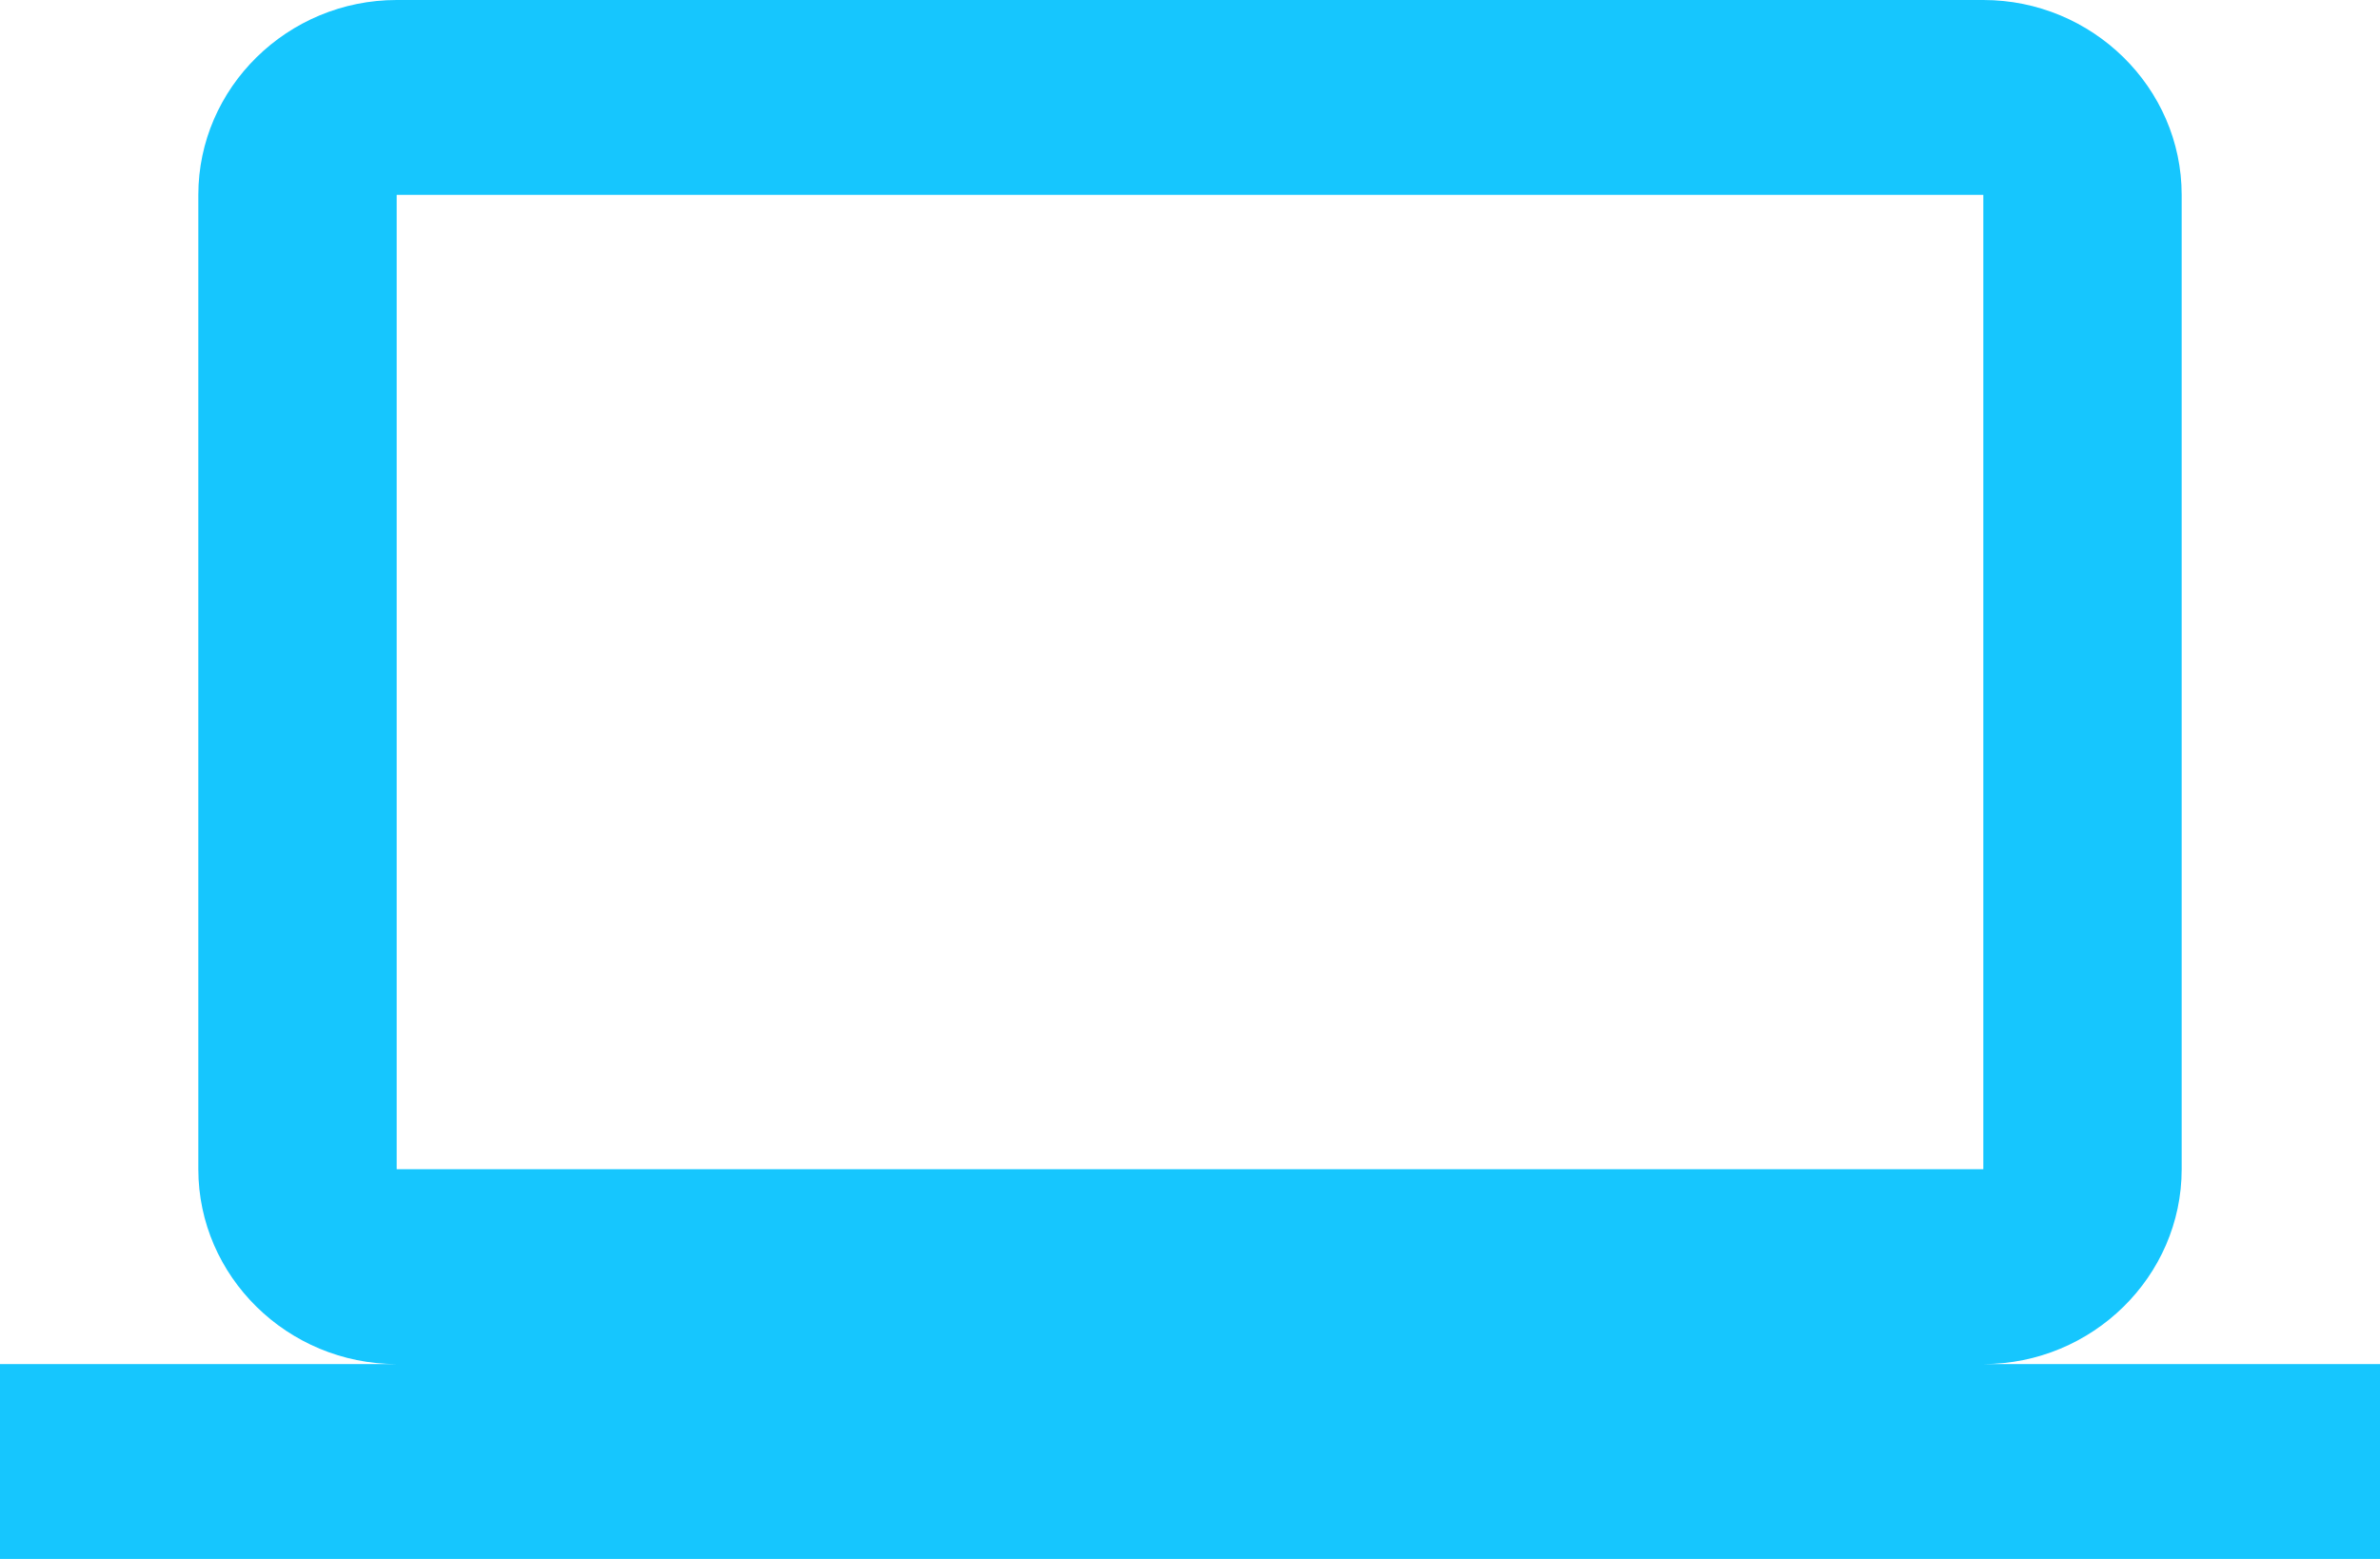
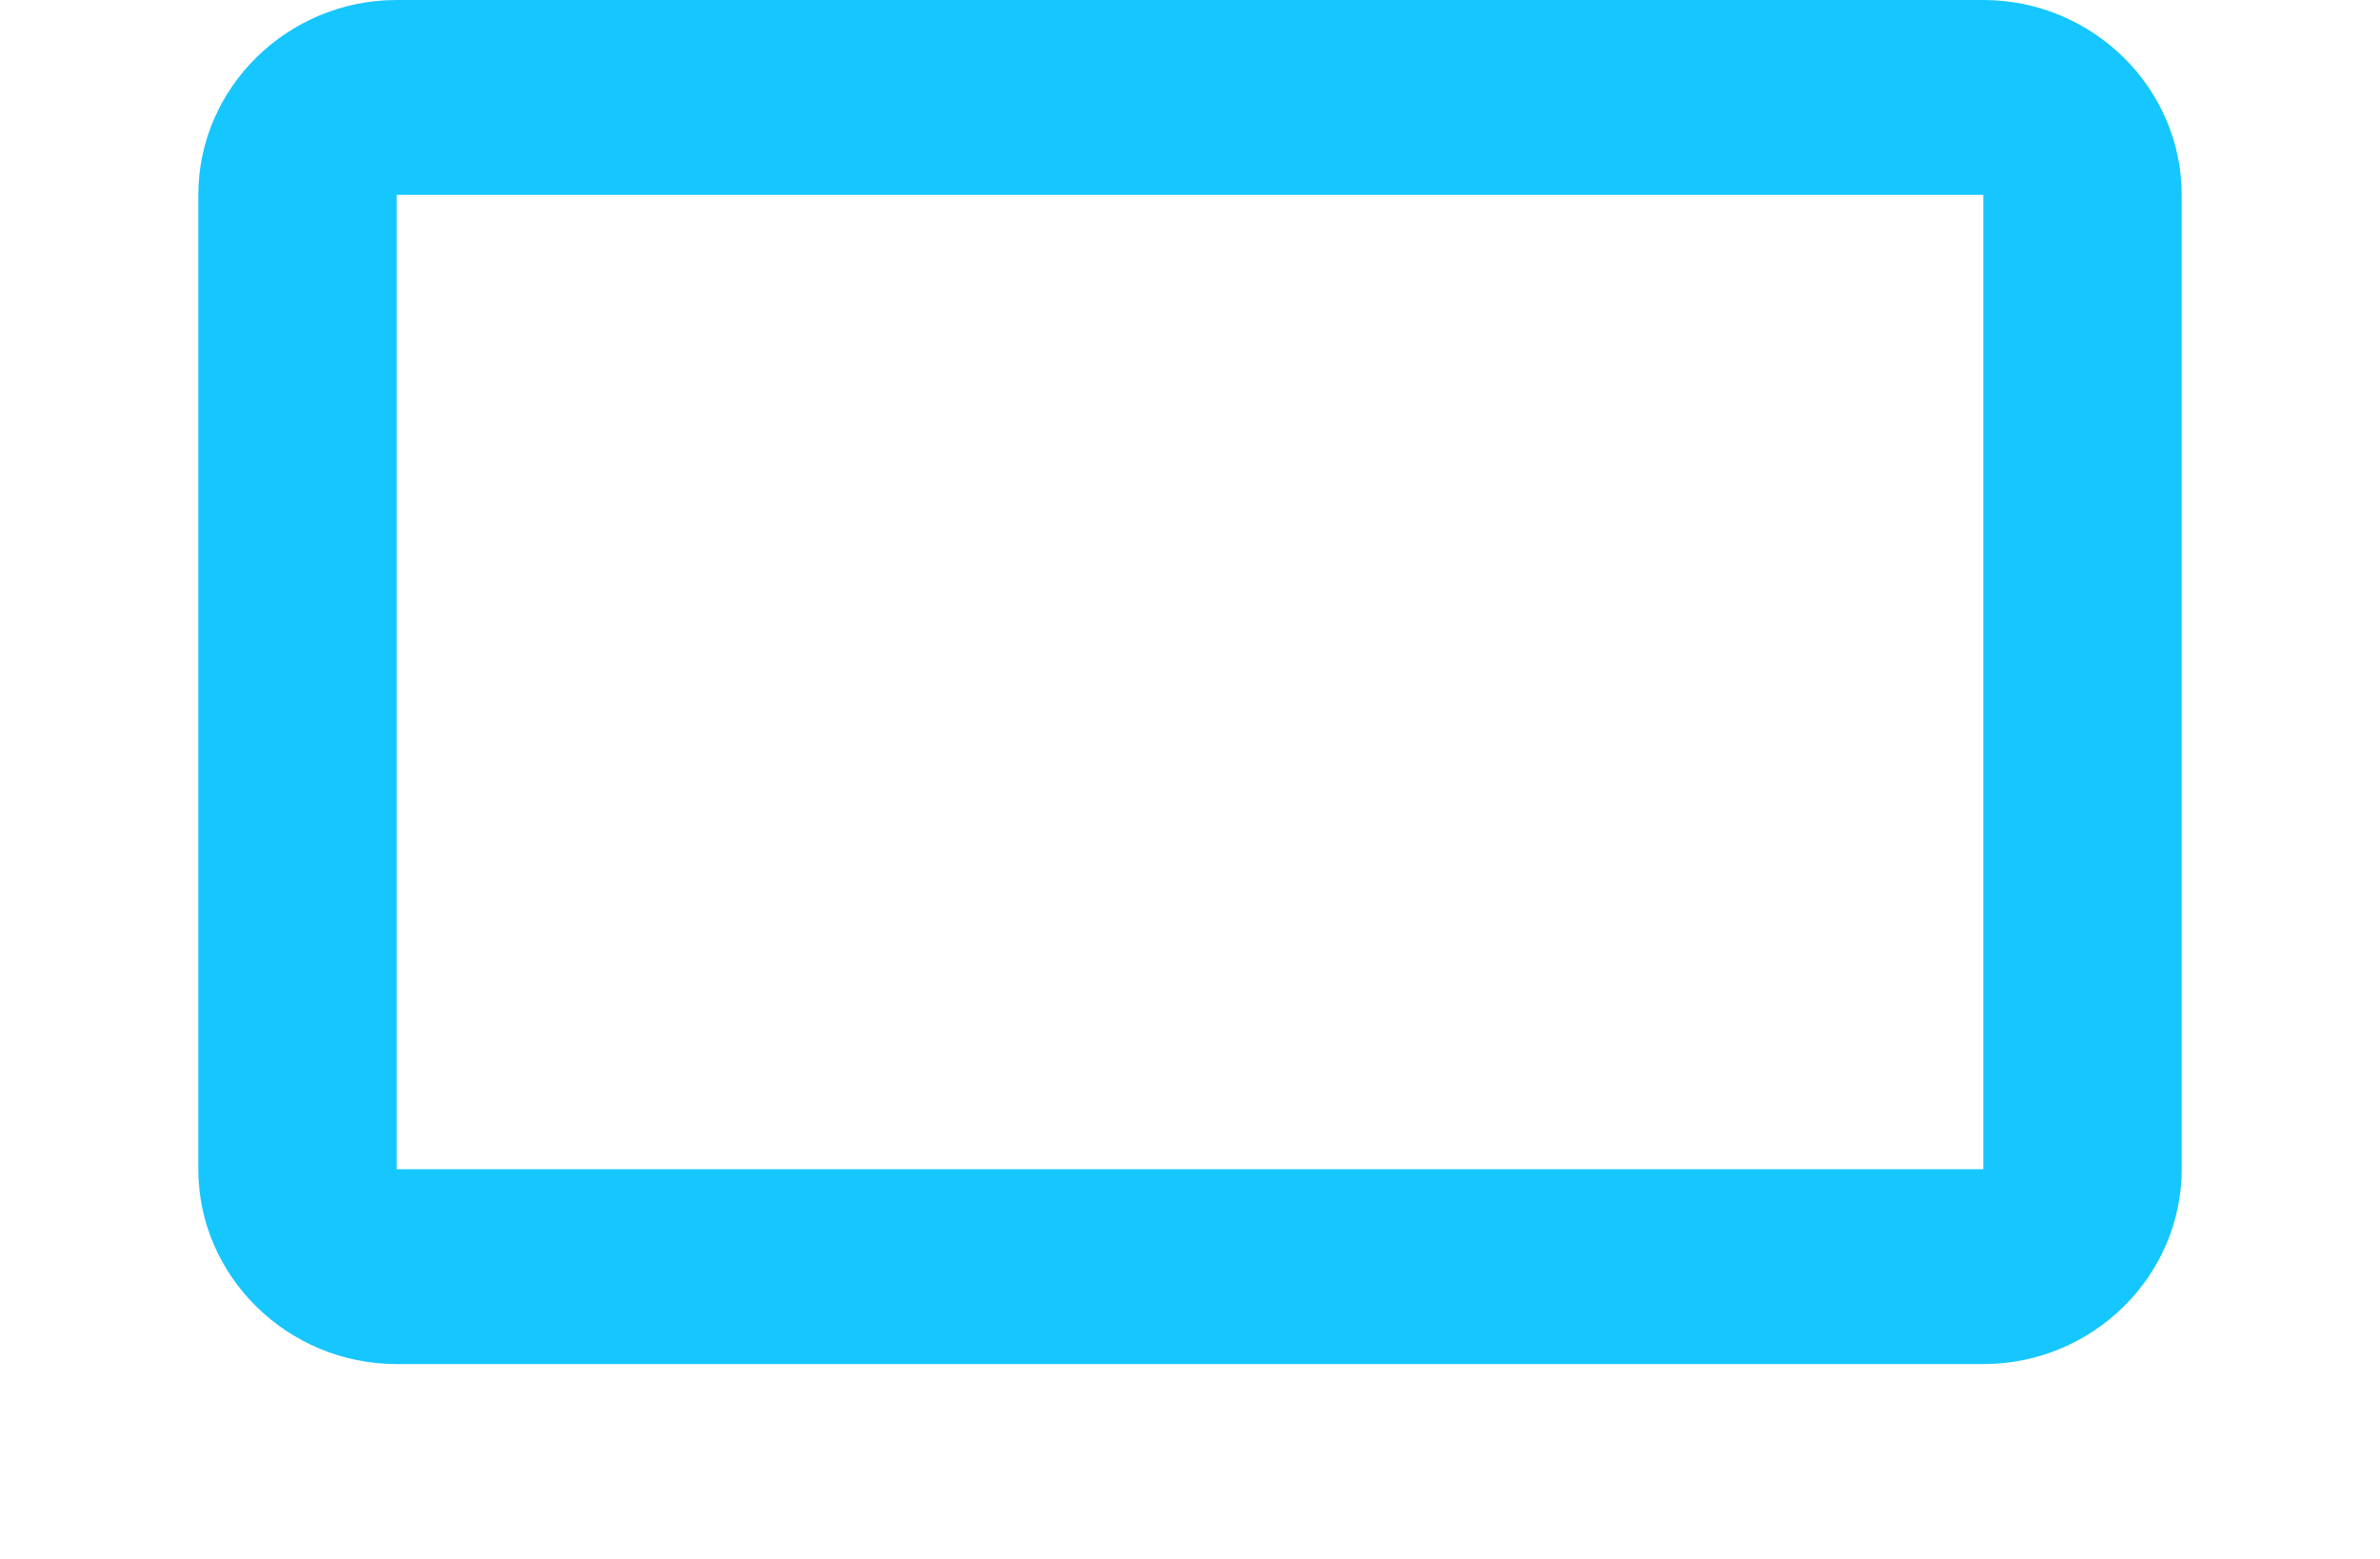
<svg xmlns="http://www.w3.org/2000/svg" width="58" height="38" viewBox="0 0 58 38" fill="none">
-   <path d="M48.333 33.25C50.992 33.25 53.167 31.113 53.167 28.5V4.75C53.167 2.138 50.992 0 48.333 0H9.667C7.008 0 4.833 2.138 4.833 4.75V28.5C4.833 31.113 7.008 33.25 9.667 33.25H0V38H58V33.25H48.333ZM9.667 4.75H48.333V28.5H9.667V4.75Z" fill="#16C6FE" />
+   <path d="M48.333 33.25C50.992 33.25 53.167 31.113 53.167 28.5V4.75C53.167 2.138 50.992 0 48.333 0H9.667C7.008 0 4.833 2.138 4.833 4.75V28.5C4.833 31.113 7.008 33.25 9.667 33.25H0V38V33.25H48.333ZM9.667 4.75H48.333V28.5H9.667V4.75Z" fill="#16C6FE" />
</svg>